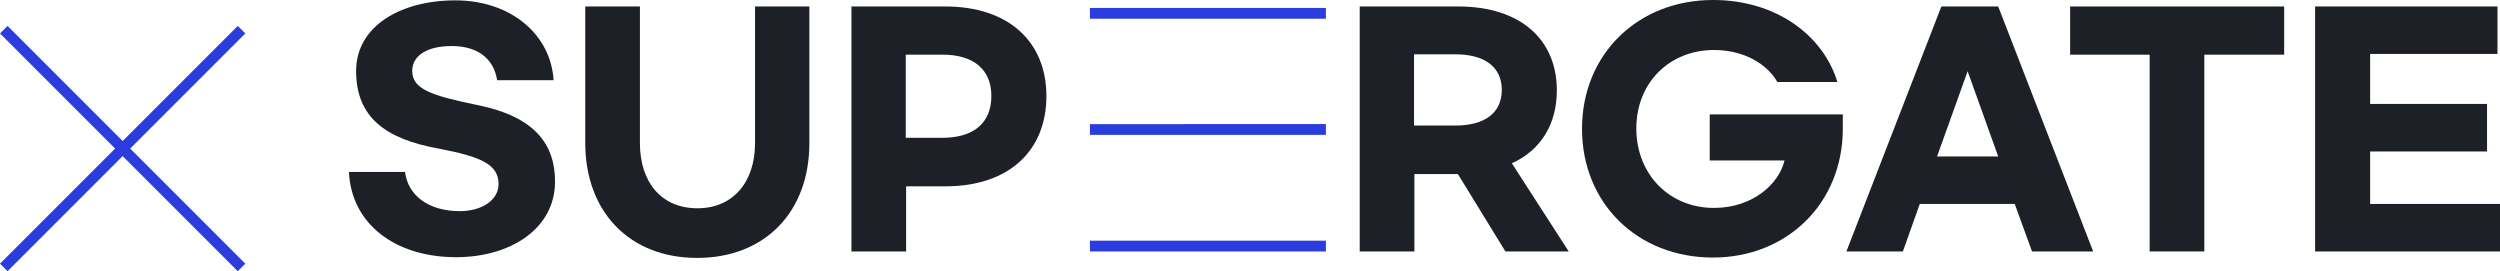
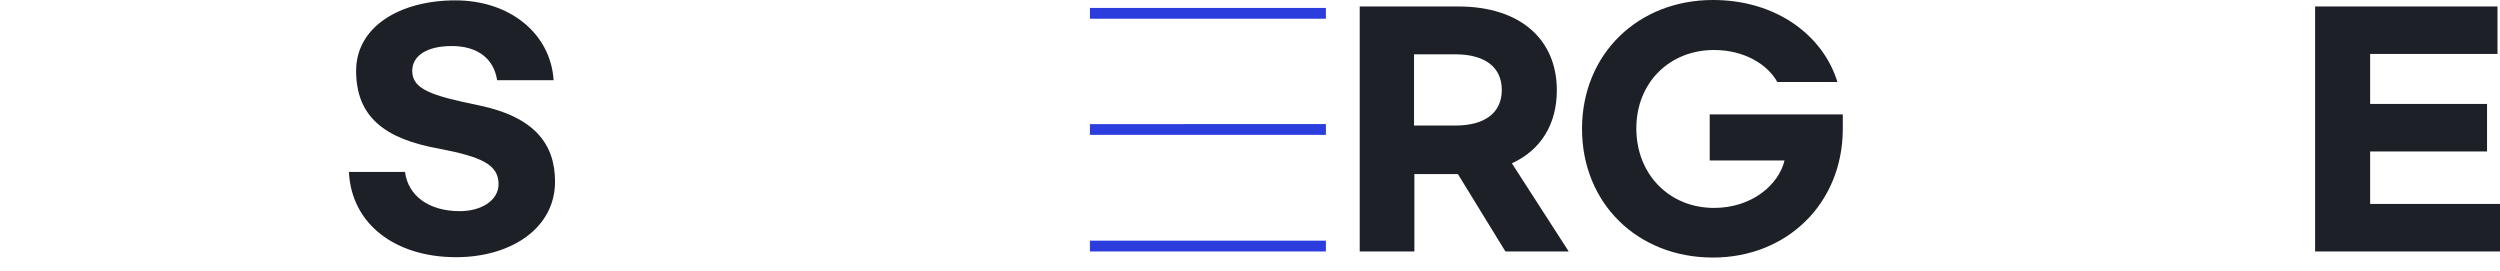
<svg xmlns="http://www.w3.org/2000/svg" version="1.1" id="Layer_1" x="0px" y="0px" viewBox="0 0 695 75.4" style="enable-background:new 0 0 695 75.4;" xml:space="preserve">
  <style type="text/css">
	.st0{fill:#1D2026;}
	.st1{fill:#2B3DDC;}
</style>
  <g id="SUPERGATE">
    <path class="st0" d="M153.9,22.3h-15.7c-0.9-5.9-5.3-9.5-12.6-9.5c-7.1,0-11,2.8-11,6.9c0,5.1,5.3,6.9,18.6,9.6   c15.7,3.3,21.1,11,21.1,21.2c0,13-12.3,21-27.5,21c-16.8,0-29.1-9.1-29.8-23.7h15.6c0.8,6.5,6.5,10.9,15.2,10.9   c6.2,0,10.8-3.1,10.8-7.5c0-5.4-4.6-7.6-16.7-9.9C107,38.6,99,32.5,99,19.7c0-12.3,12.2-19.6,27.6-19.6   C141.8,0.1,153.1,9.4,153.9,22.3z" />
-     <path class="st0" d="M162.7,1.8h15.2v38c0,10.9,6,18.1,16,18.1c9.9,0,16-7.3,16-18.1v-38H225v38c0,19.3-12.5,31.9-31.2,31.9   S162.7,59,162.7,39.7V1.8z" />
-     <path class="st0" d="M236.6,1.8h26.2c17.7,0,28.1,9.9,28.1,24.9c0,15.2-10.4,25.1-28.1,25.1h-10.9v18.1h-15.2V1.8z M262.1,38.3   c8.4,0,13.5-4,13.5-11.6c0-7.5-5.1-11.5-13.5-11.5h-10.3v23.1H262.1z" />
    <path class="st0" d="M418.5,69.9l-13.2-21.5h-12.1v21.5h-15.2V1.8h27.4c17.3,0,27.4,9.2,27.4,23.3c0,9.4-4.4,16.6-12.5,20.3   l15.8,24.5H418.5z M393.1,34.9h11.5c8,0,12.9-3.4,12.9-9.9c0-6.4-4.8-9.9-12.9-9.9h-11.5V34.9z" />
    <path class="st0" d="M510.8,22.8h-16.7c-2.8-5-9.3-8.9-17.6-8.9c-12.4,0-21.6,9.1-21.6,21.8c0,12.8,9.2,22.1,21.6,22.1   c10.6,0,18-6.5,19.6-13.2h-20.8V31.8h37v4c0,20.7-15.5,35.8-36.1,35.8c-21,0-36.4-15.1-36.4-35.8c0-20.7,15.5-35.8,36.4-35.8   C494,0,506.9,10,510.8,22.8z" />
-     <path class="st0" d="M560.1,56.7h-26.4L529,69.9h-15.7l26.4-68.1h15.8l26.4,68.1h-17L560.1,56.7z M555.5,43.5l-8.5-23.7l-8.5,23.7   H555.5z" />
-     <path class="st0" d="M634.9,15.2h-22.1v54.7h-15.2V15.2h-22.1V1.8h59.5V15.2z" />
    <path class="st0" d="M643.6,1.8h50.7V15h-35.4v13.9h32.5v13.2h-32.5v14.6H695v13.2h-51.4V1.8z" />
  </g>
-   <path id="X" class="st1" d="M0,9.3l32,32l-32,32l2.1,2.1l32-32l32,32l2.1-2.1l-32-32l32-32l-2.1-2.1l-32,32l-32-32L0,9.3z" />
  <g id="_x33__Lines_00000040556106517921932590000005610151148182534293_">
    <path class="st1" d="M303,69.9h65.6v-3H303V69.9z" />
    <path class="st1" d="M303,37.5h65.6v-3H303V37.5z" />
    <path class="st1" d="M303,5.2h65.6v-3H303V5.2z" />
  </g>
</svg>